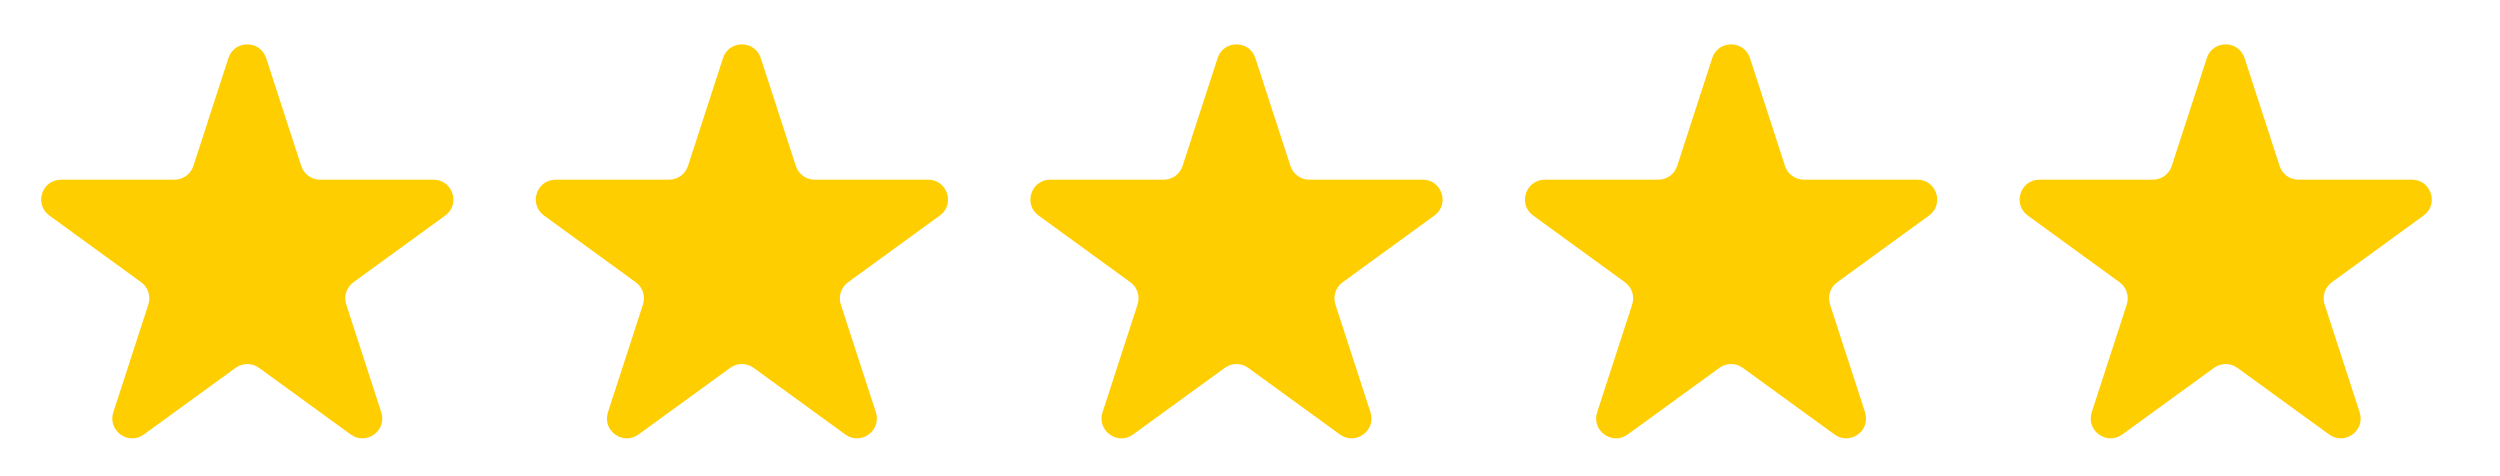
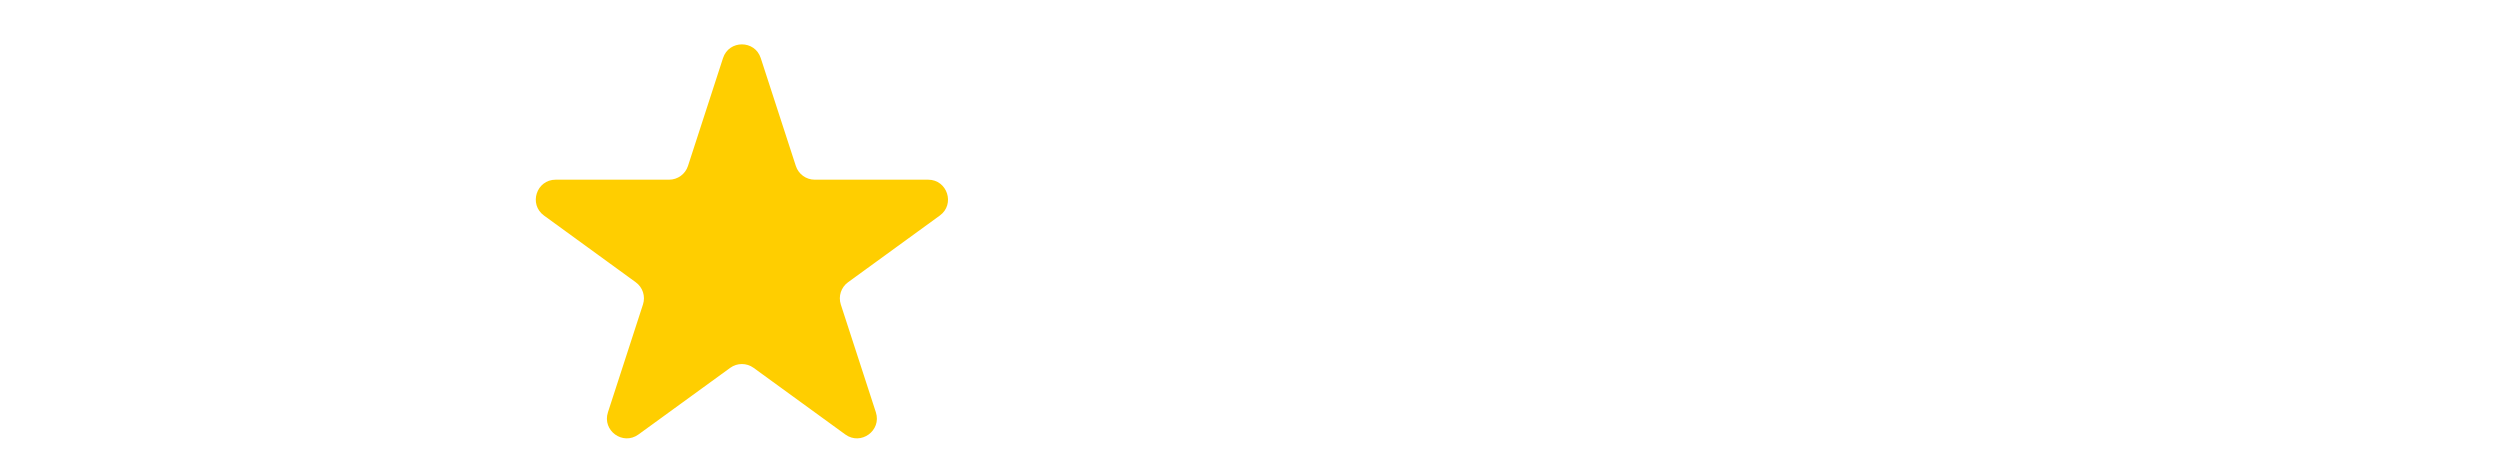
<svg xmlns="http://www.w3.org/2000/svg" width="63" height="12" viewBox="0 0 63 12" fill="none">
-   <path d="M5.756 1.464C5.906 1.003 6.558 1.003 6.707 1.464L7.591 4.182C7.658 4.388 7.85 4.528 8.066 4.528H10.925C11.409 4.528 11.611 5.148 11.219 5.432L8.906 7.113C8.731 7.24 8.658 7.466 8.725 7.672L9.608 10.39C9.758 10.851 9.23 11.234 8.839 10.949L6.526 9.269C6.351 9.142 6.113 9.142 5.938 9.269L3.625 10.949C3.233 11.234 2.706 10.851 2.856 10.39L3.739 7.672C3.806 7.466 3.733 7.24 3.558 7.113L1.245 5.432C0.853 5.148 1.054 4.528 1.539 4.528H4.397C4.614 4.528 4.806 4.388 4.873 4.182L5.756 1.464Z" fill="#FFCE00" />
  <path d="M18.22 1.464C18.37 1.003 19.022 1.003 19.171 1.464L20.055 4.182C20.122 4.388 20.314 4.528 20.53 4.528H23.389C23.873 4.528 24.075 5.148 23.683 5.432L21.37 7.113C21.195 7.24 21.122 7.466 21.188 7.672L22.072 10.39C22.221 10.851 21.694 11.234 21.302 10.949L18.99 9.269C18.814 9.142 18.577 9.142 18.402 9.269L16.089 10.949C15.697 11.234 15.17 10.851 15.32 10.39L16.203 7.672C16.27 7.466 16.197 7.24 16.021 7.113L13.709 5.432C13.317 5.148 13.518 4.528 14.003 4.528H16.861C17.078 4.528 17.27 4.388 17.337 4.182L18.22 1.464Z" fill="#FFCE00" />
-   <path d="M30.684 1.464C30.834 1.003 31.485 1.003 31.635 1.464L32.519 4.182C32.586 4.388 32.778 4.528 32.994 4.528H35.853C36.337 4.528 36.538 5.148 36.147 5.432L33.834 7.113C33.659 7.24 33.585 7.466 33.652 7.672L34.536 10.39C34.685 10.851 34.158 11.234 33.766 10.949L31.453 9.269C31.278 9.142 31.041 9.142 30.866 9.269L28.553 10.949C28.161 11.234 27.634 10.851 27.784 10.39L28.667 7.672C28.734 7.466 28.661 7.24 28.485 7.113L26.173 5.432C25.781 5.148 25.982 4.528 26.467 4.528H29.325C29.542 4.528 29.734 4.388 29.801 4.182L30.684 1.464Z" fill="#FFCE00" />
-   <path d="M43.148 1.464C43.298 1.003 43.949 1.003 44.099 1.464L44.982 4.182C45.049 4.388 45.241 4.528 45.458 4.528H48.317C48.801 4.528 49.002 5.148 48.611 5.432L46.298 7.113C46.123 7.24 46.049 7.466 46.116 7.672L46.999 10.39C47.149 10.851 46.622 11.234 46.23 10.949L43.917 9.269C43.742 9.142 43.505 9.142 43.33 9.269L41.017 10.949C40.625 11.234 40.098 10.851 40.248 10.39L41.131 7.672C41.198 7.466 41.124 7.24 40.949 7.113L38.636 5.432C38.245 5.148 38.446 4.528 38.93 4.528H41.789C42.006 4.528 42.198 4.388 42.265 4.182L43.148 1.464Z" fill="#FFCE00" />
-   <path d="M55.612 1.464C55.761 1.003 56.413 1.003 56.563 1.464L57.446 4.182C57.513 4.388 57.705 4.528 57.922 4.528H60.781C61.265 4.528 61.466 5.148 61.074 5.432L58.762 7.113C58.586 7.24 58.513 7.466 58.58 7.672L59.463 10.39C59.613 10.851 59.086 11.234 58.694 10.949L56.381 9.269C56.206 9.142 55.969 9.142 55.794 9.269L53.481 10.949C53.089 11.234 52.562 10.851 52.711 10.39L53.595 7.672C53.662 7.466 53.588 7.24 53.413 7.113L51.1 5.432C50.709 5.148 50.91 4.528 51.394 4.528H54.253C54.47 4.528 54.662 4.388 54.728 4.182L55.612 1.464Z" fill="#FFCE00" />
</svg>